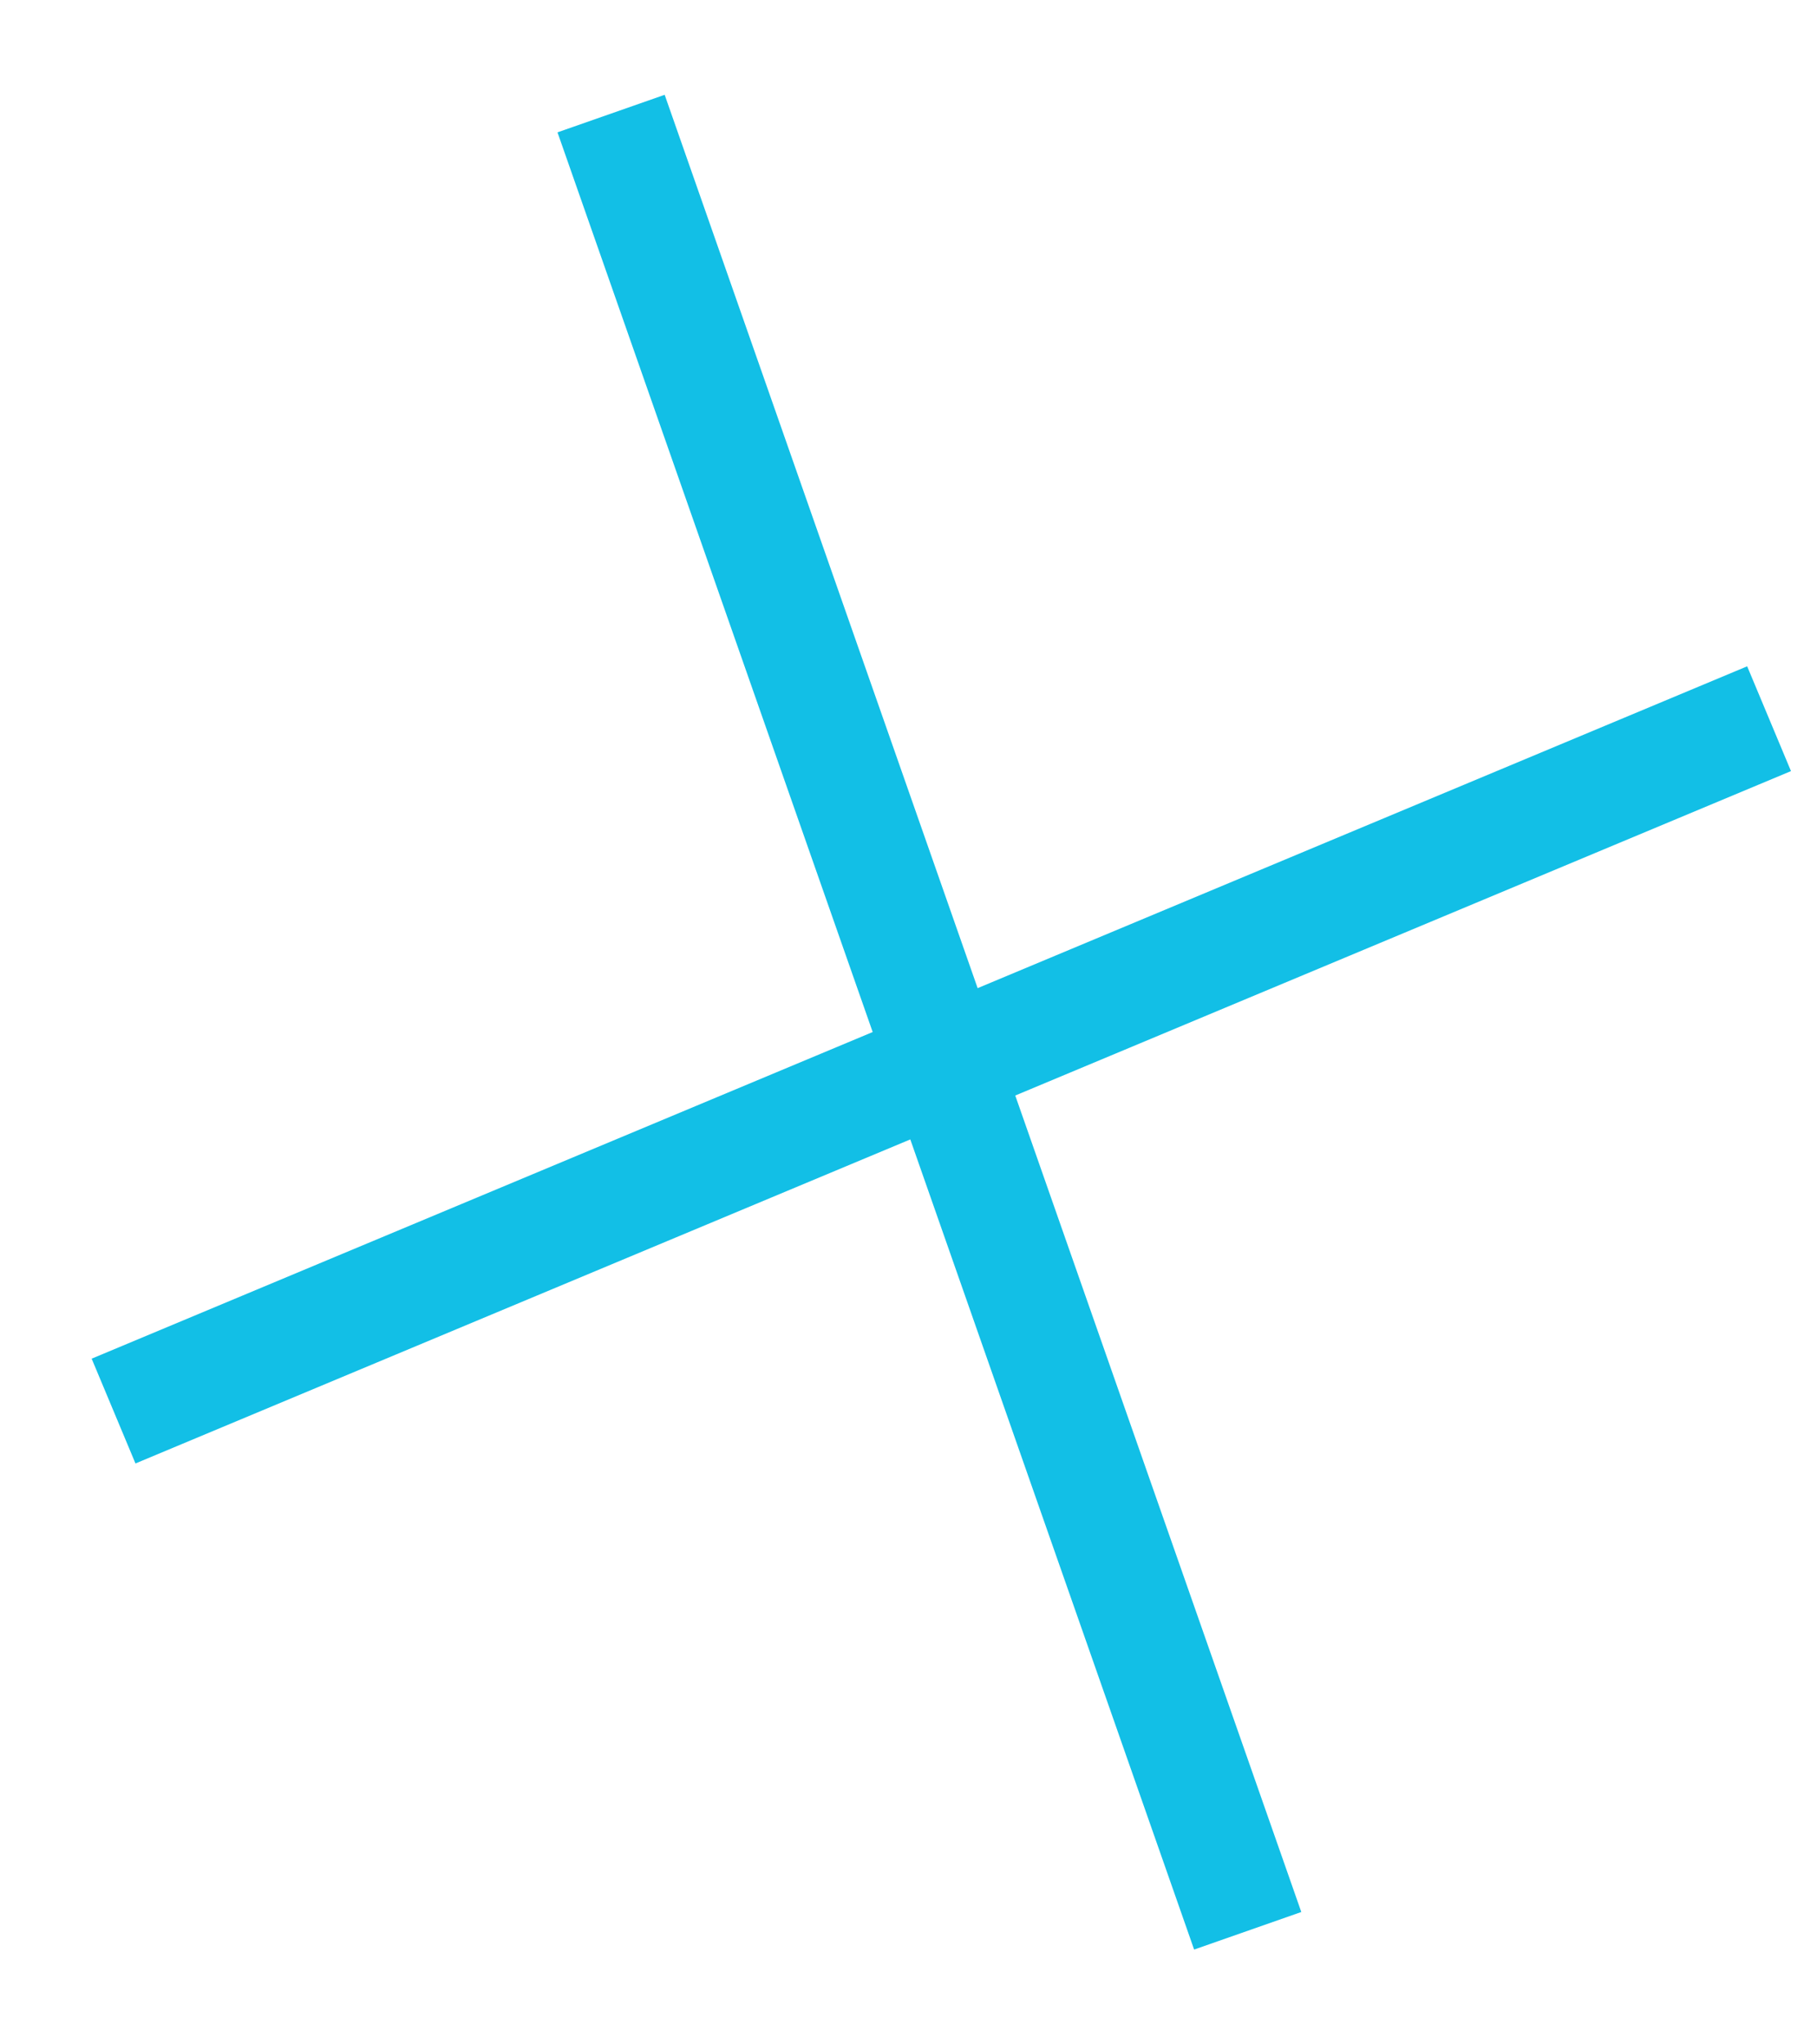
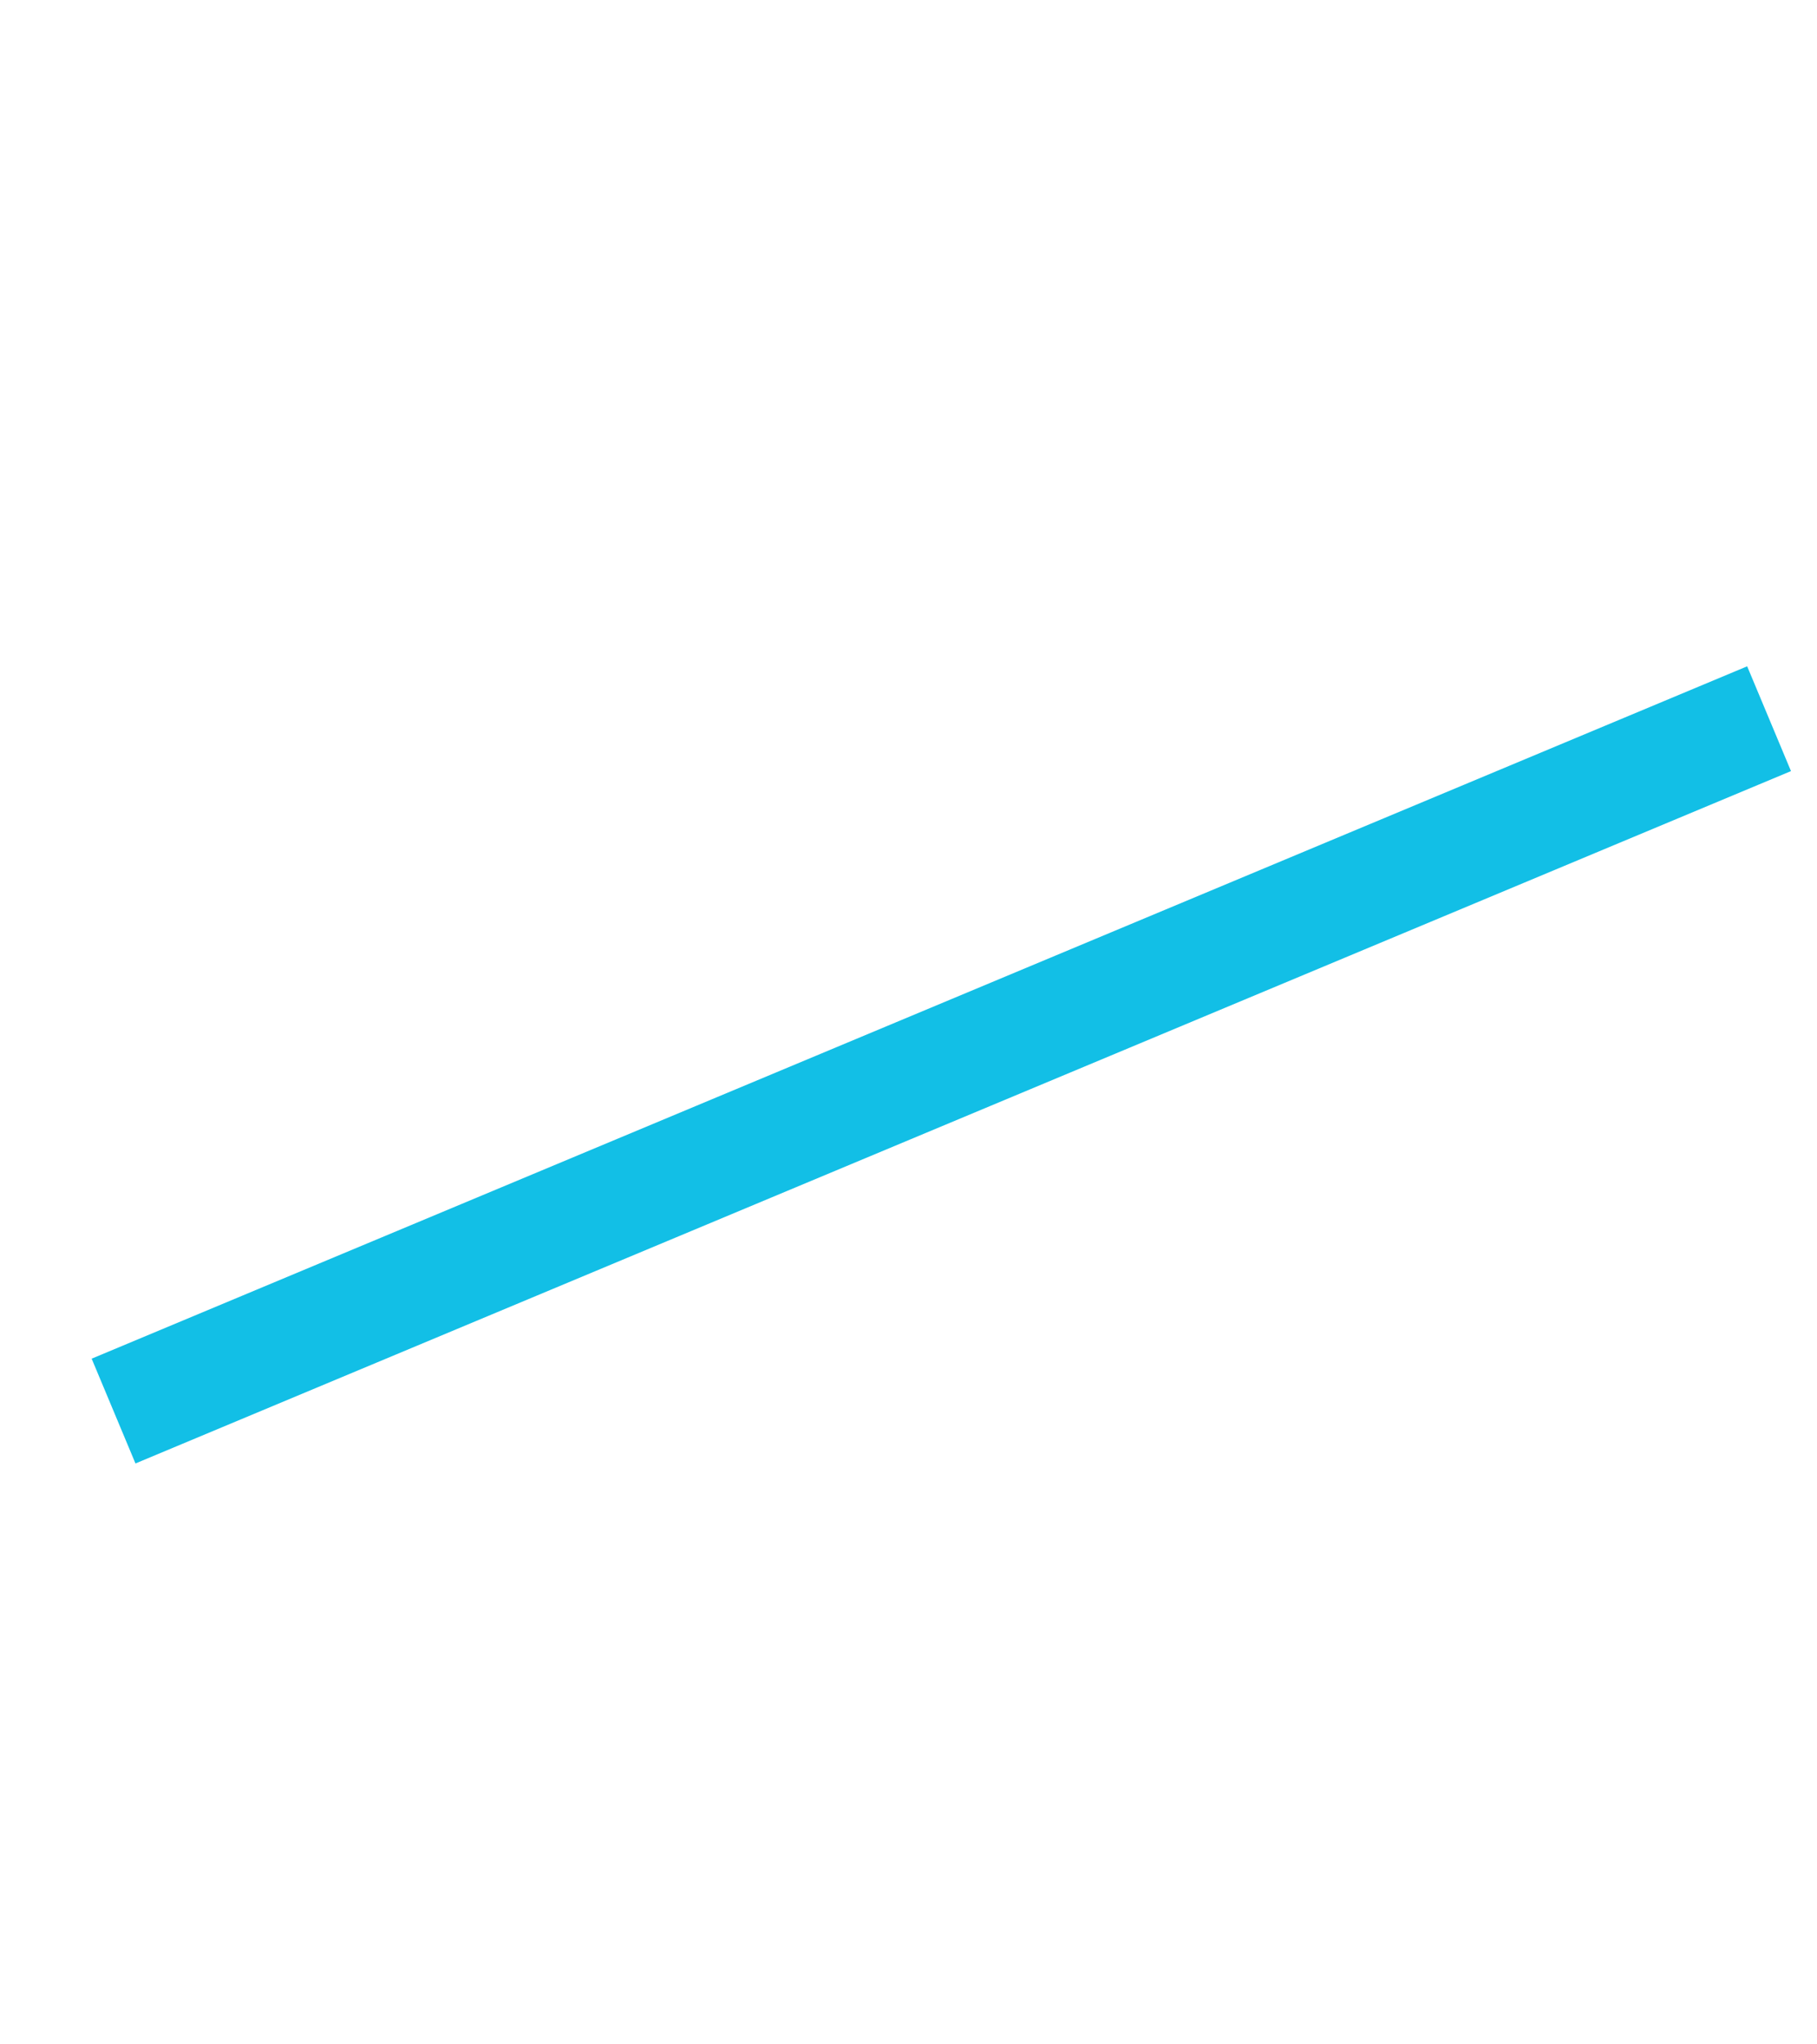
<svg xmlns="http://www.w3.org/2000/svg" width="16" height="18" viewBox="0 0 16 18" fill="none">
-   <path d="M5.381 1L10.987 17" stroke="#12BFE6" stroke-miterlimit="10" />
  <path d="M1 12.424L15.578 6.328" stroke="#12BFE6" stroke-miterlimit="10" />
</svg>